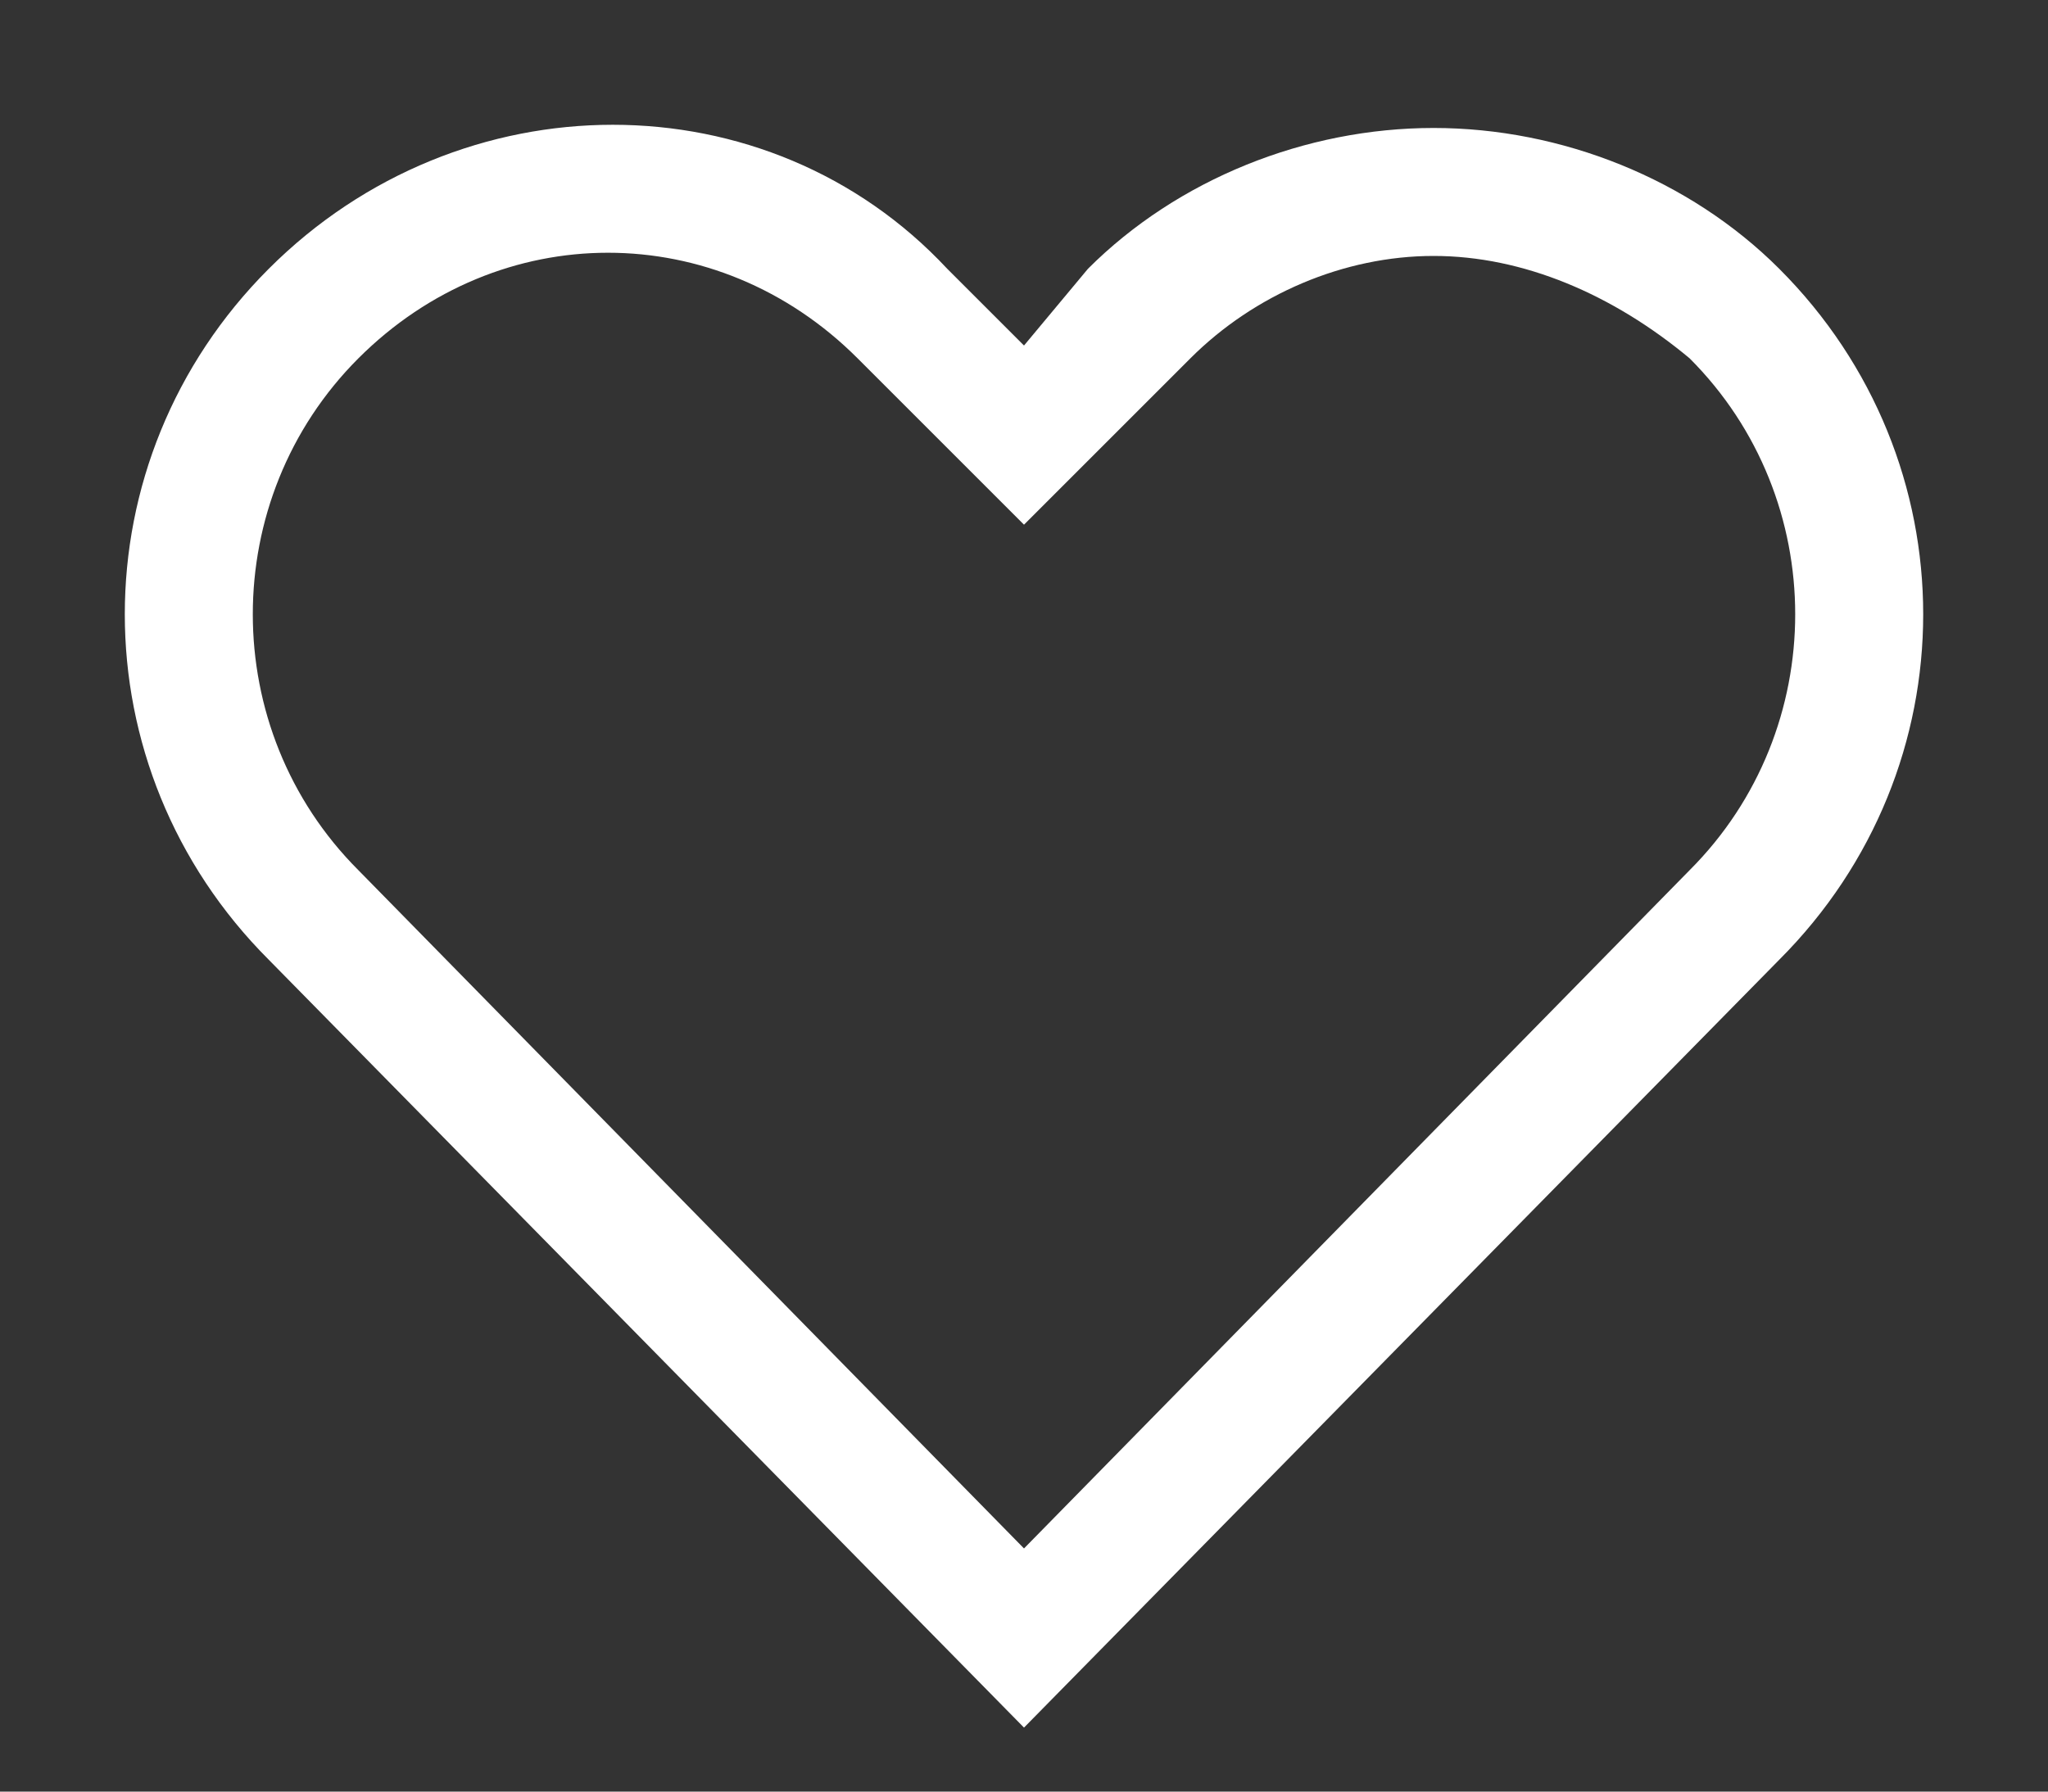
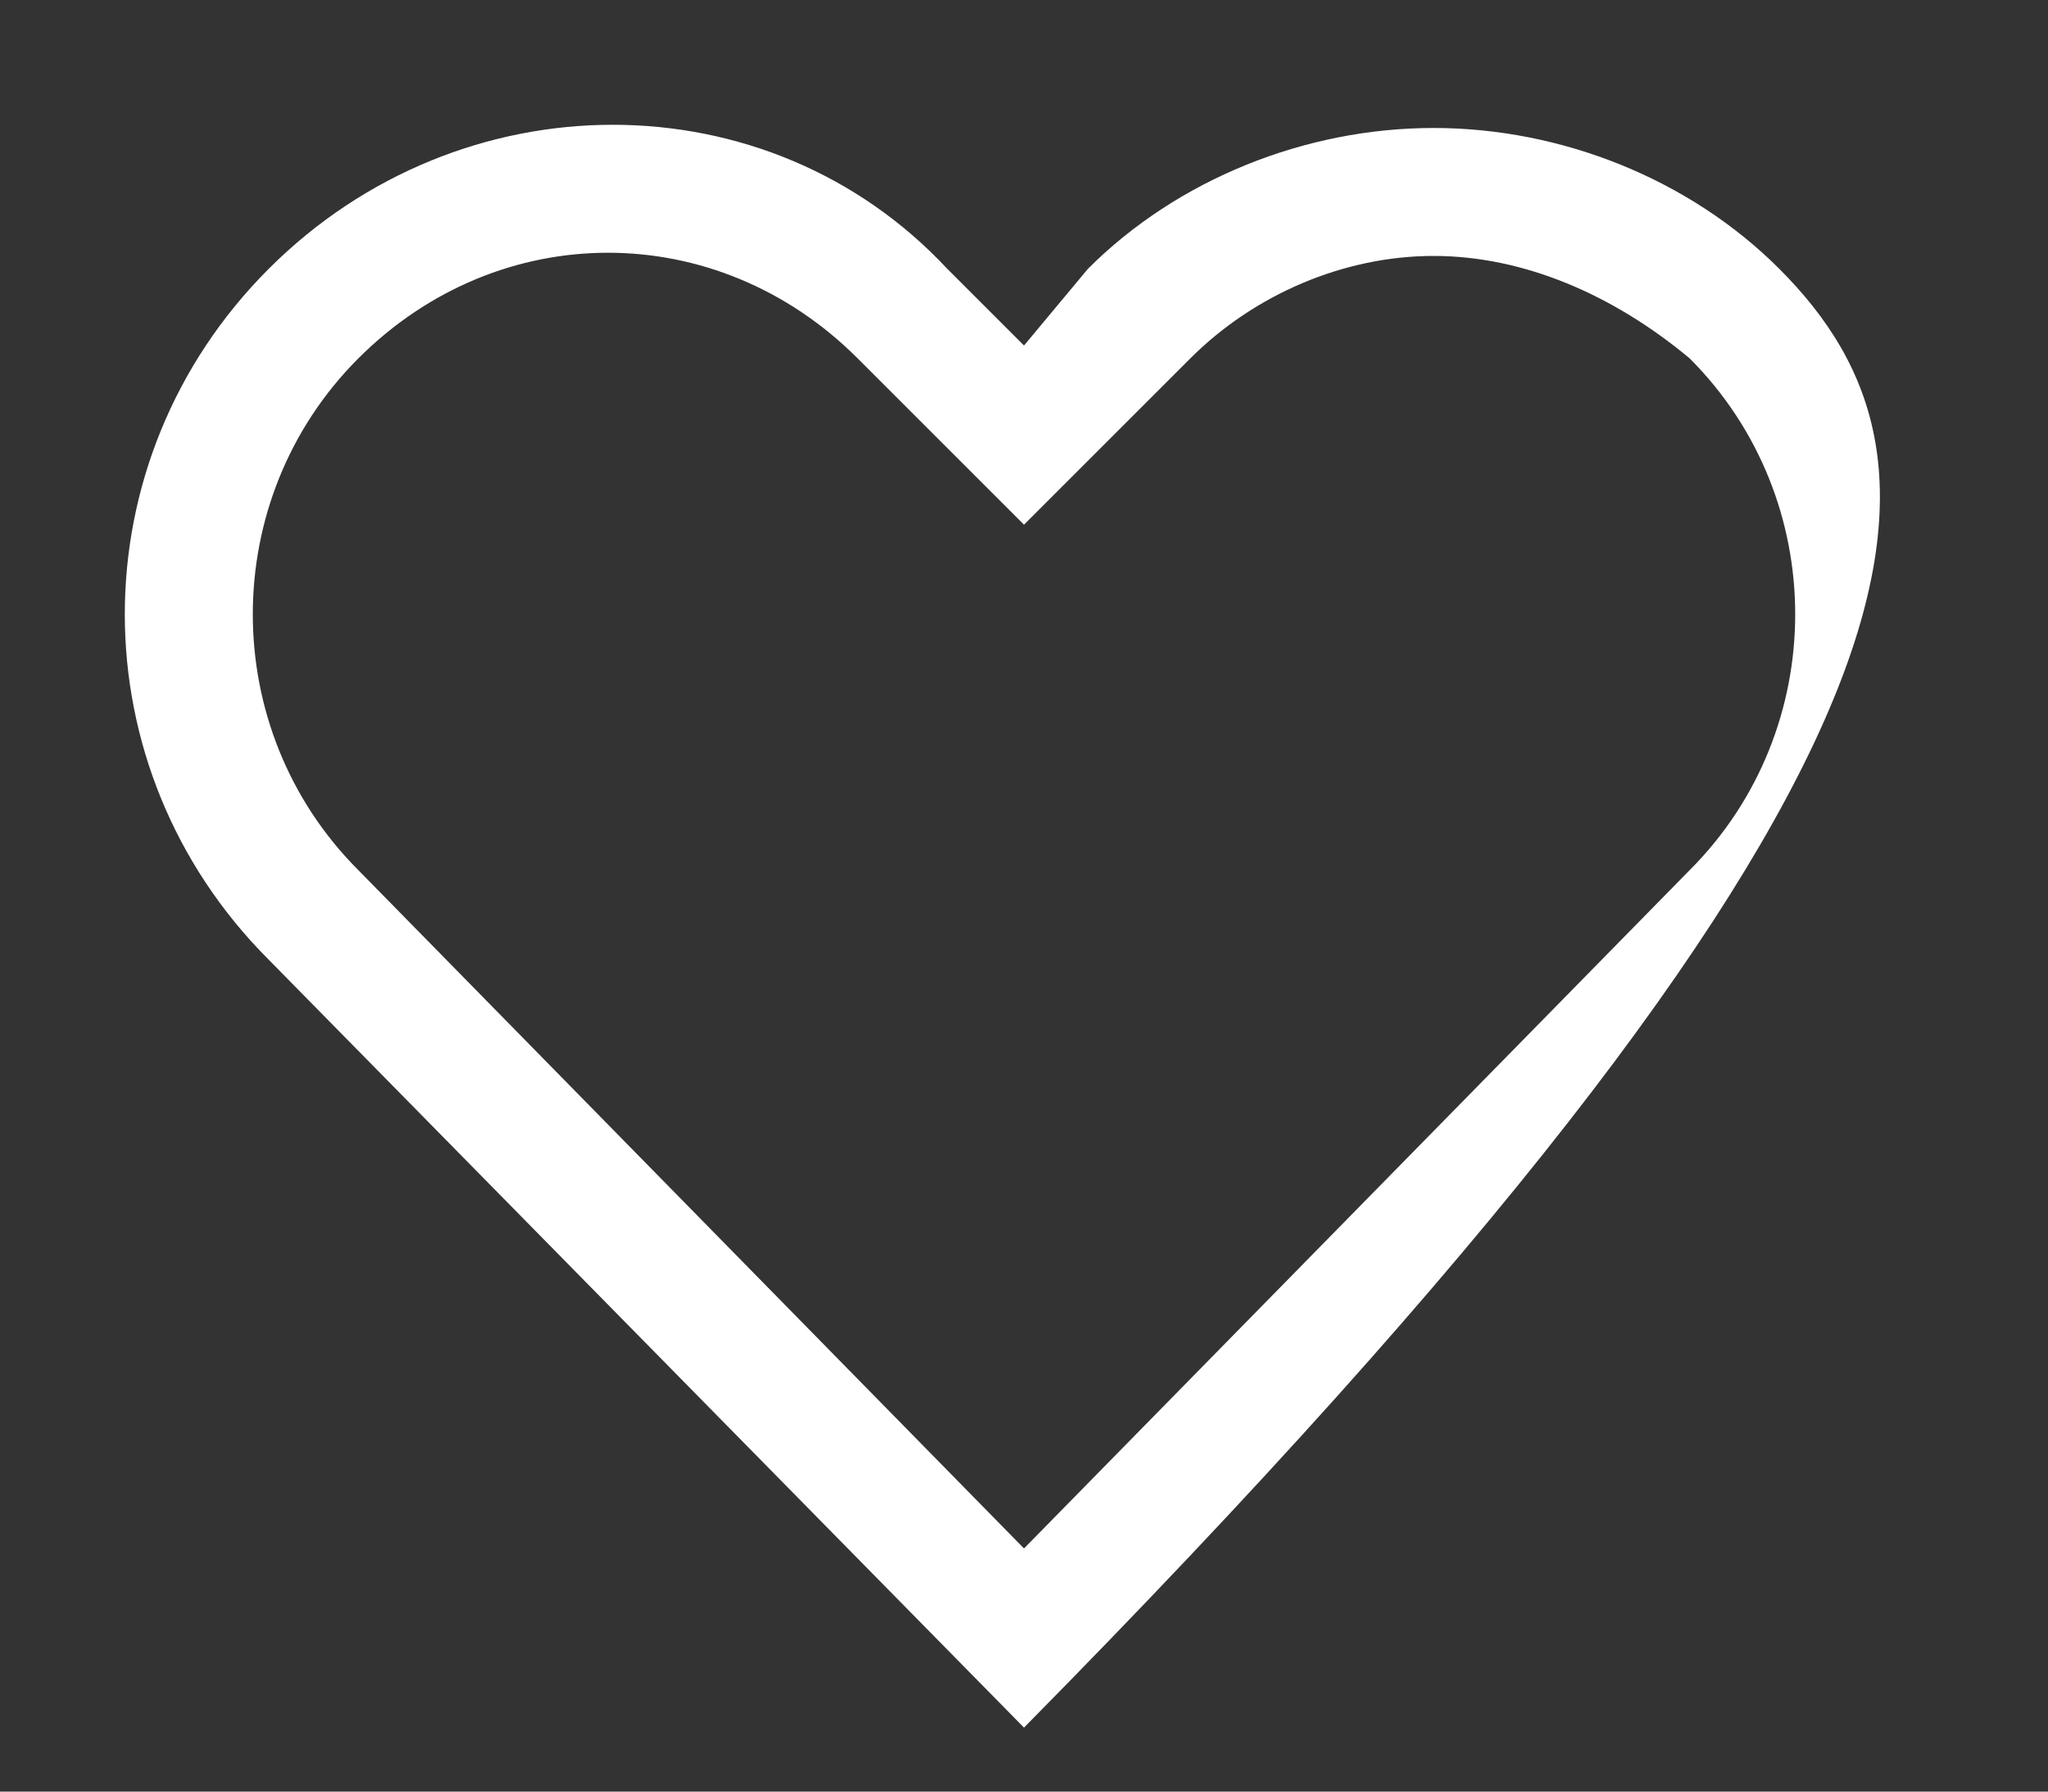
<svg xmlns="http://www.w3.org/2000/svg" width="16" height="14" viewBox="0 0 16 14" fill="none">
  <rect x="0" y="0" width="16" height="14" fill="#333333" stroke="none" />
-   <path fill-rule="evenodd" clip-rule="evenodd" d="M11.2 2C11.9 2 12.6 2.3 13.2 2.8C14.3 3.9 14.3 5.7 13.2 6.8L8 12.1L2.8 6.8C1.7 5.7 1.7 3.9 2.8 2.8C3.9 1.7 5.6 1.7 6.7 2.8L8 4.1L9.3 2.8C9.8 2.3 10.5 2 11.2 2ZM11.2 1C10.2 1 9.2 1.4 8.5 2.1L8 2.7L7.4 2.1C6 0.6 3.6 0.6 2.1 2.1C0.6 3.6 0.6 6 2.1 7.5L8 13.5L13.9 7.5C15.4 6 15.4 3.6 13.9 2.1C13.2 1.4 12.2 1 11.2 1Z" fill="white" />
+   <path fill-rule="evenodd" clip-rule="evenodd" d="M11.2 2C11.9 2 12.6 2.3 13.2 2.8C14.3 3.9 14.3 5.7 13.2 6.8L8 12.1L2.8 6.8C1.7 5.7 1.7 3.9 2.8 2.8C3.9 1.7 5.6 1.7 6.7 2.8L8 4.1L9.3 2.8C9.8 2.3 10.5 2 11.2 2ZM11.2 1C10.2 1 9.2 1.4 8.5 2.1L8 2.7L7.4 2.1C6 0.6 3.6 0.6 2.1 2.1C0.6 3.6 0.6 6 2.1 7.5L8 13.5C15.4 6 15.4 3.6 13.9 2.1C13.2 1.4 12.2 1 11.2 1Z" fill="white" />
</svg>